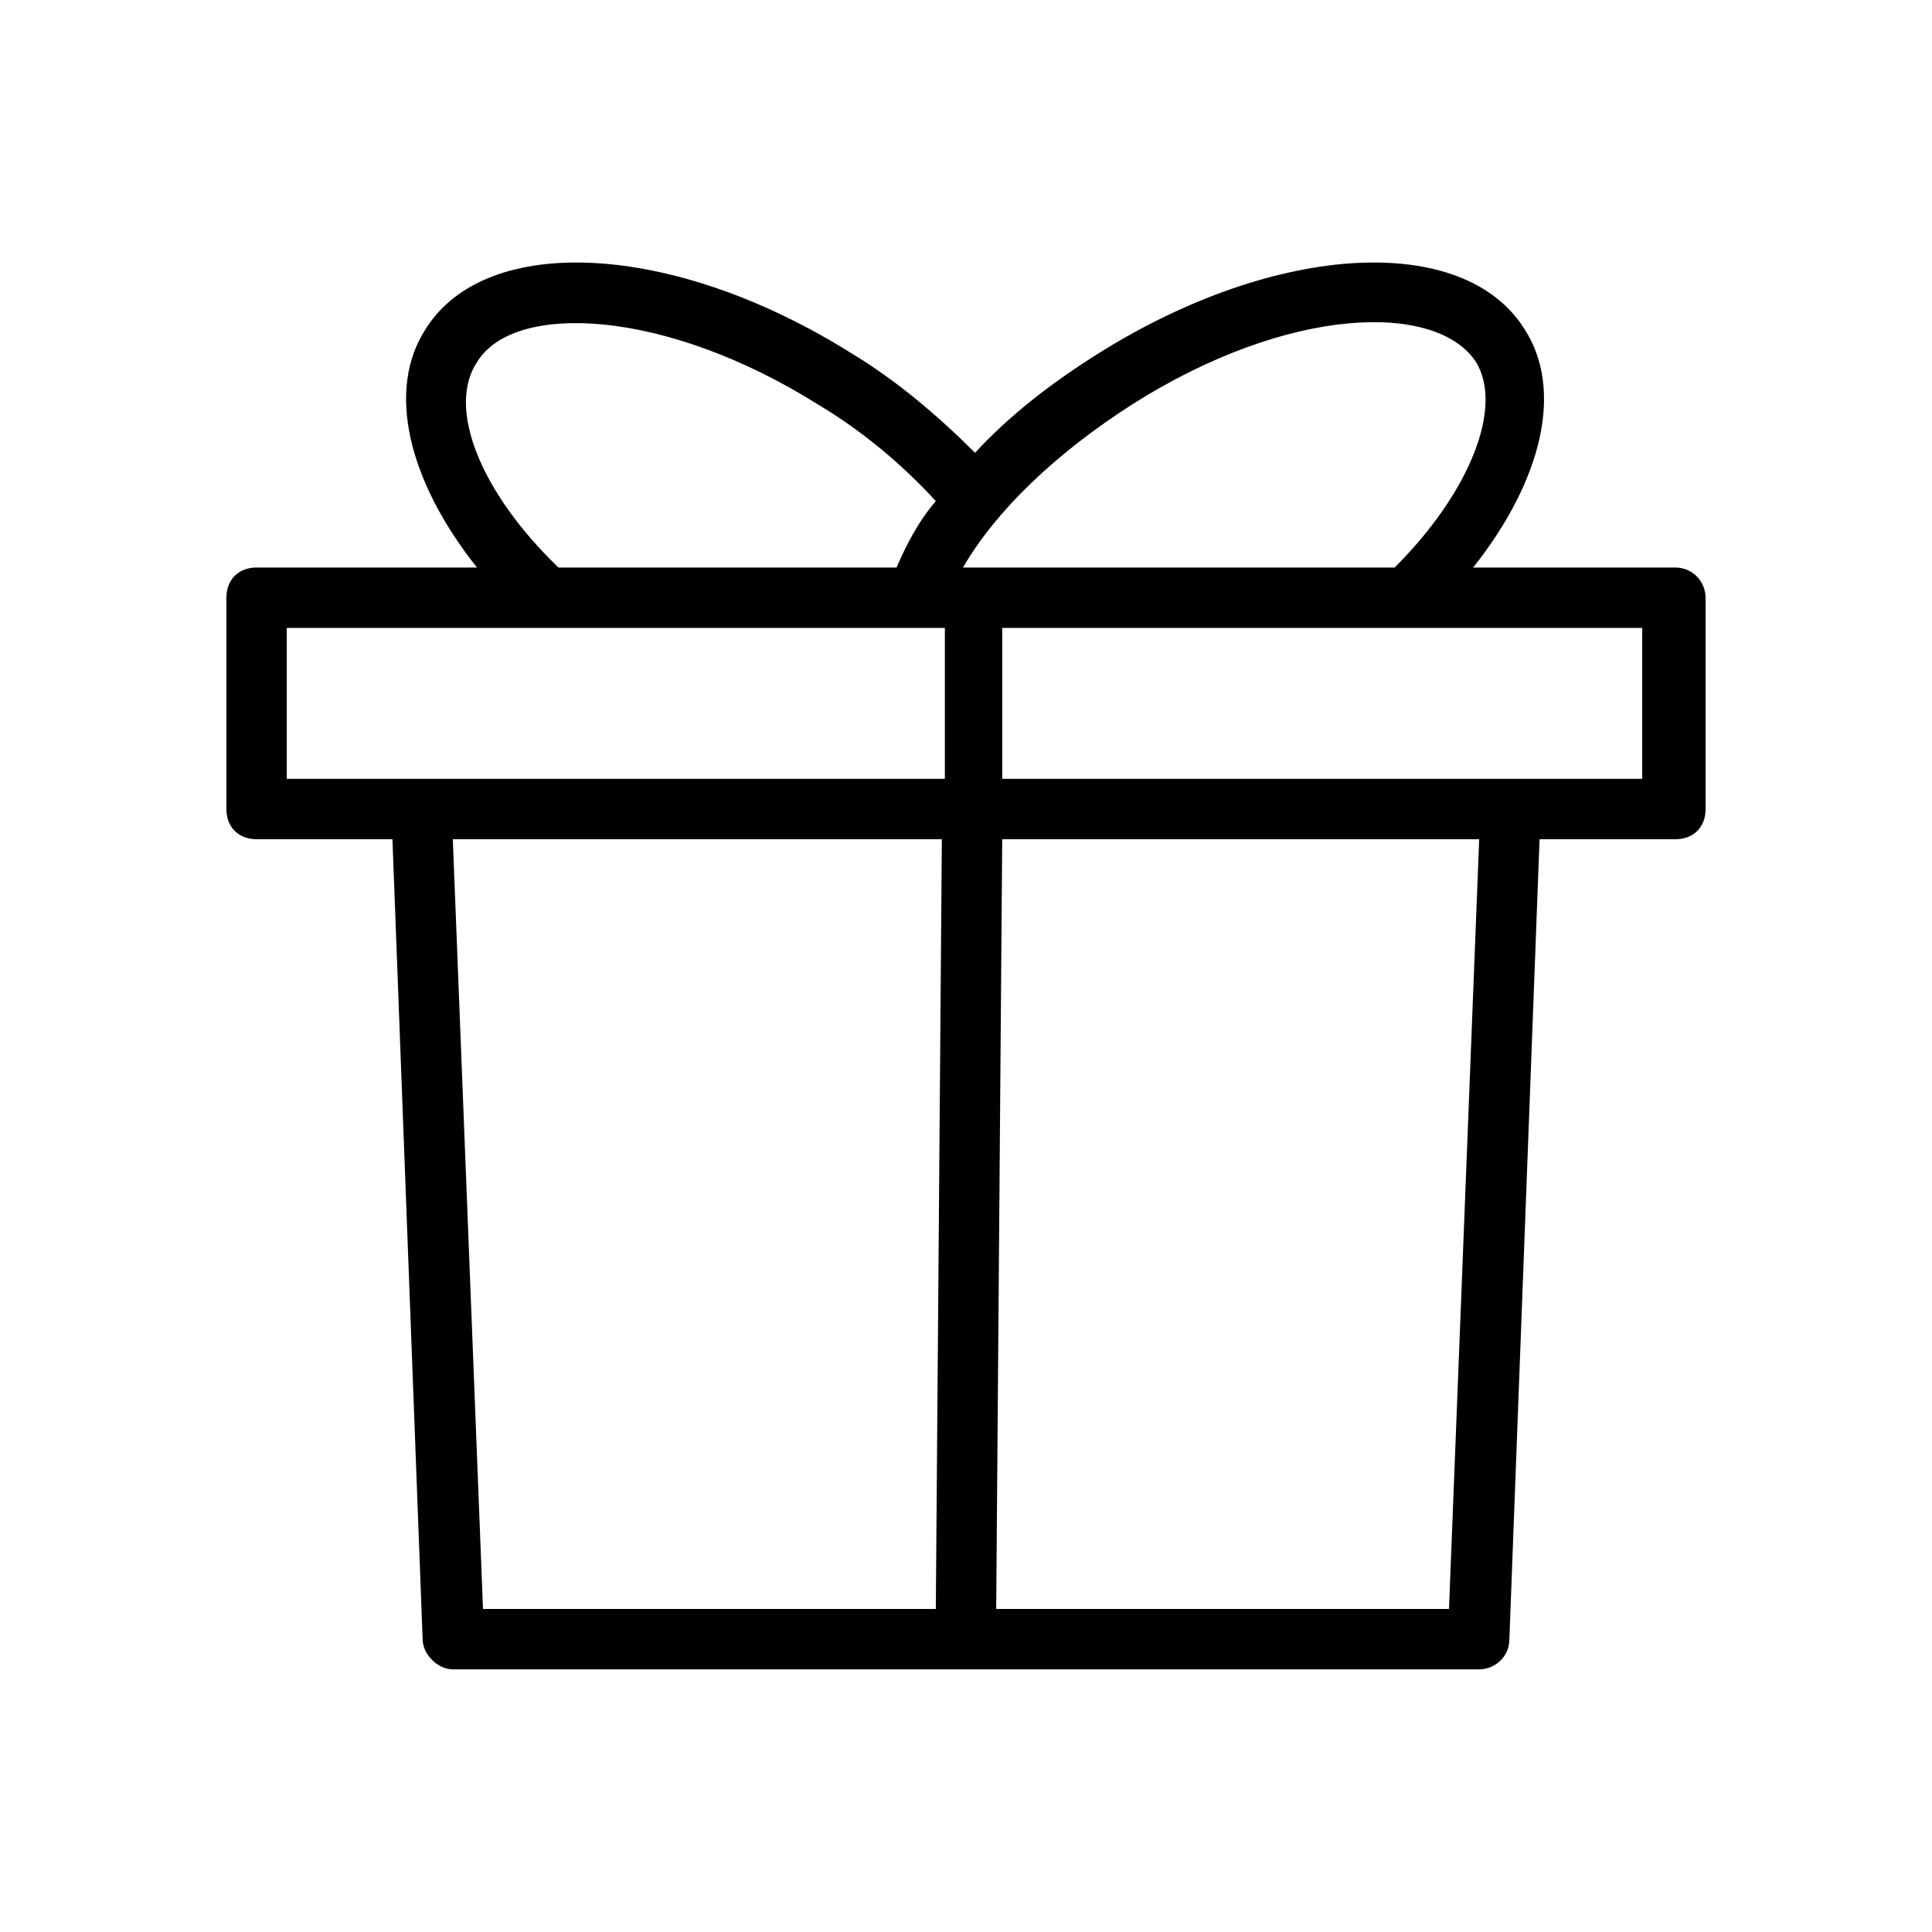
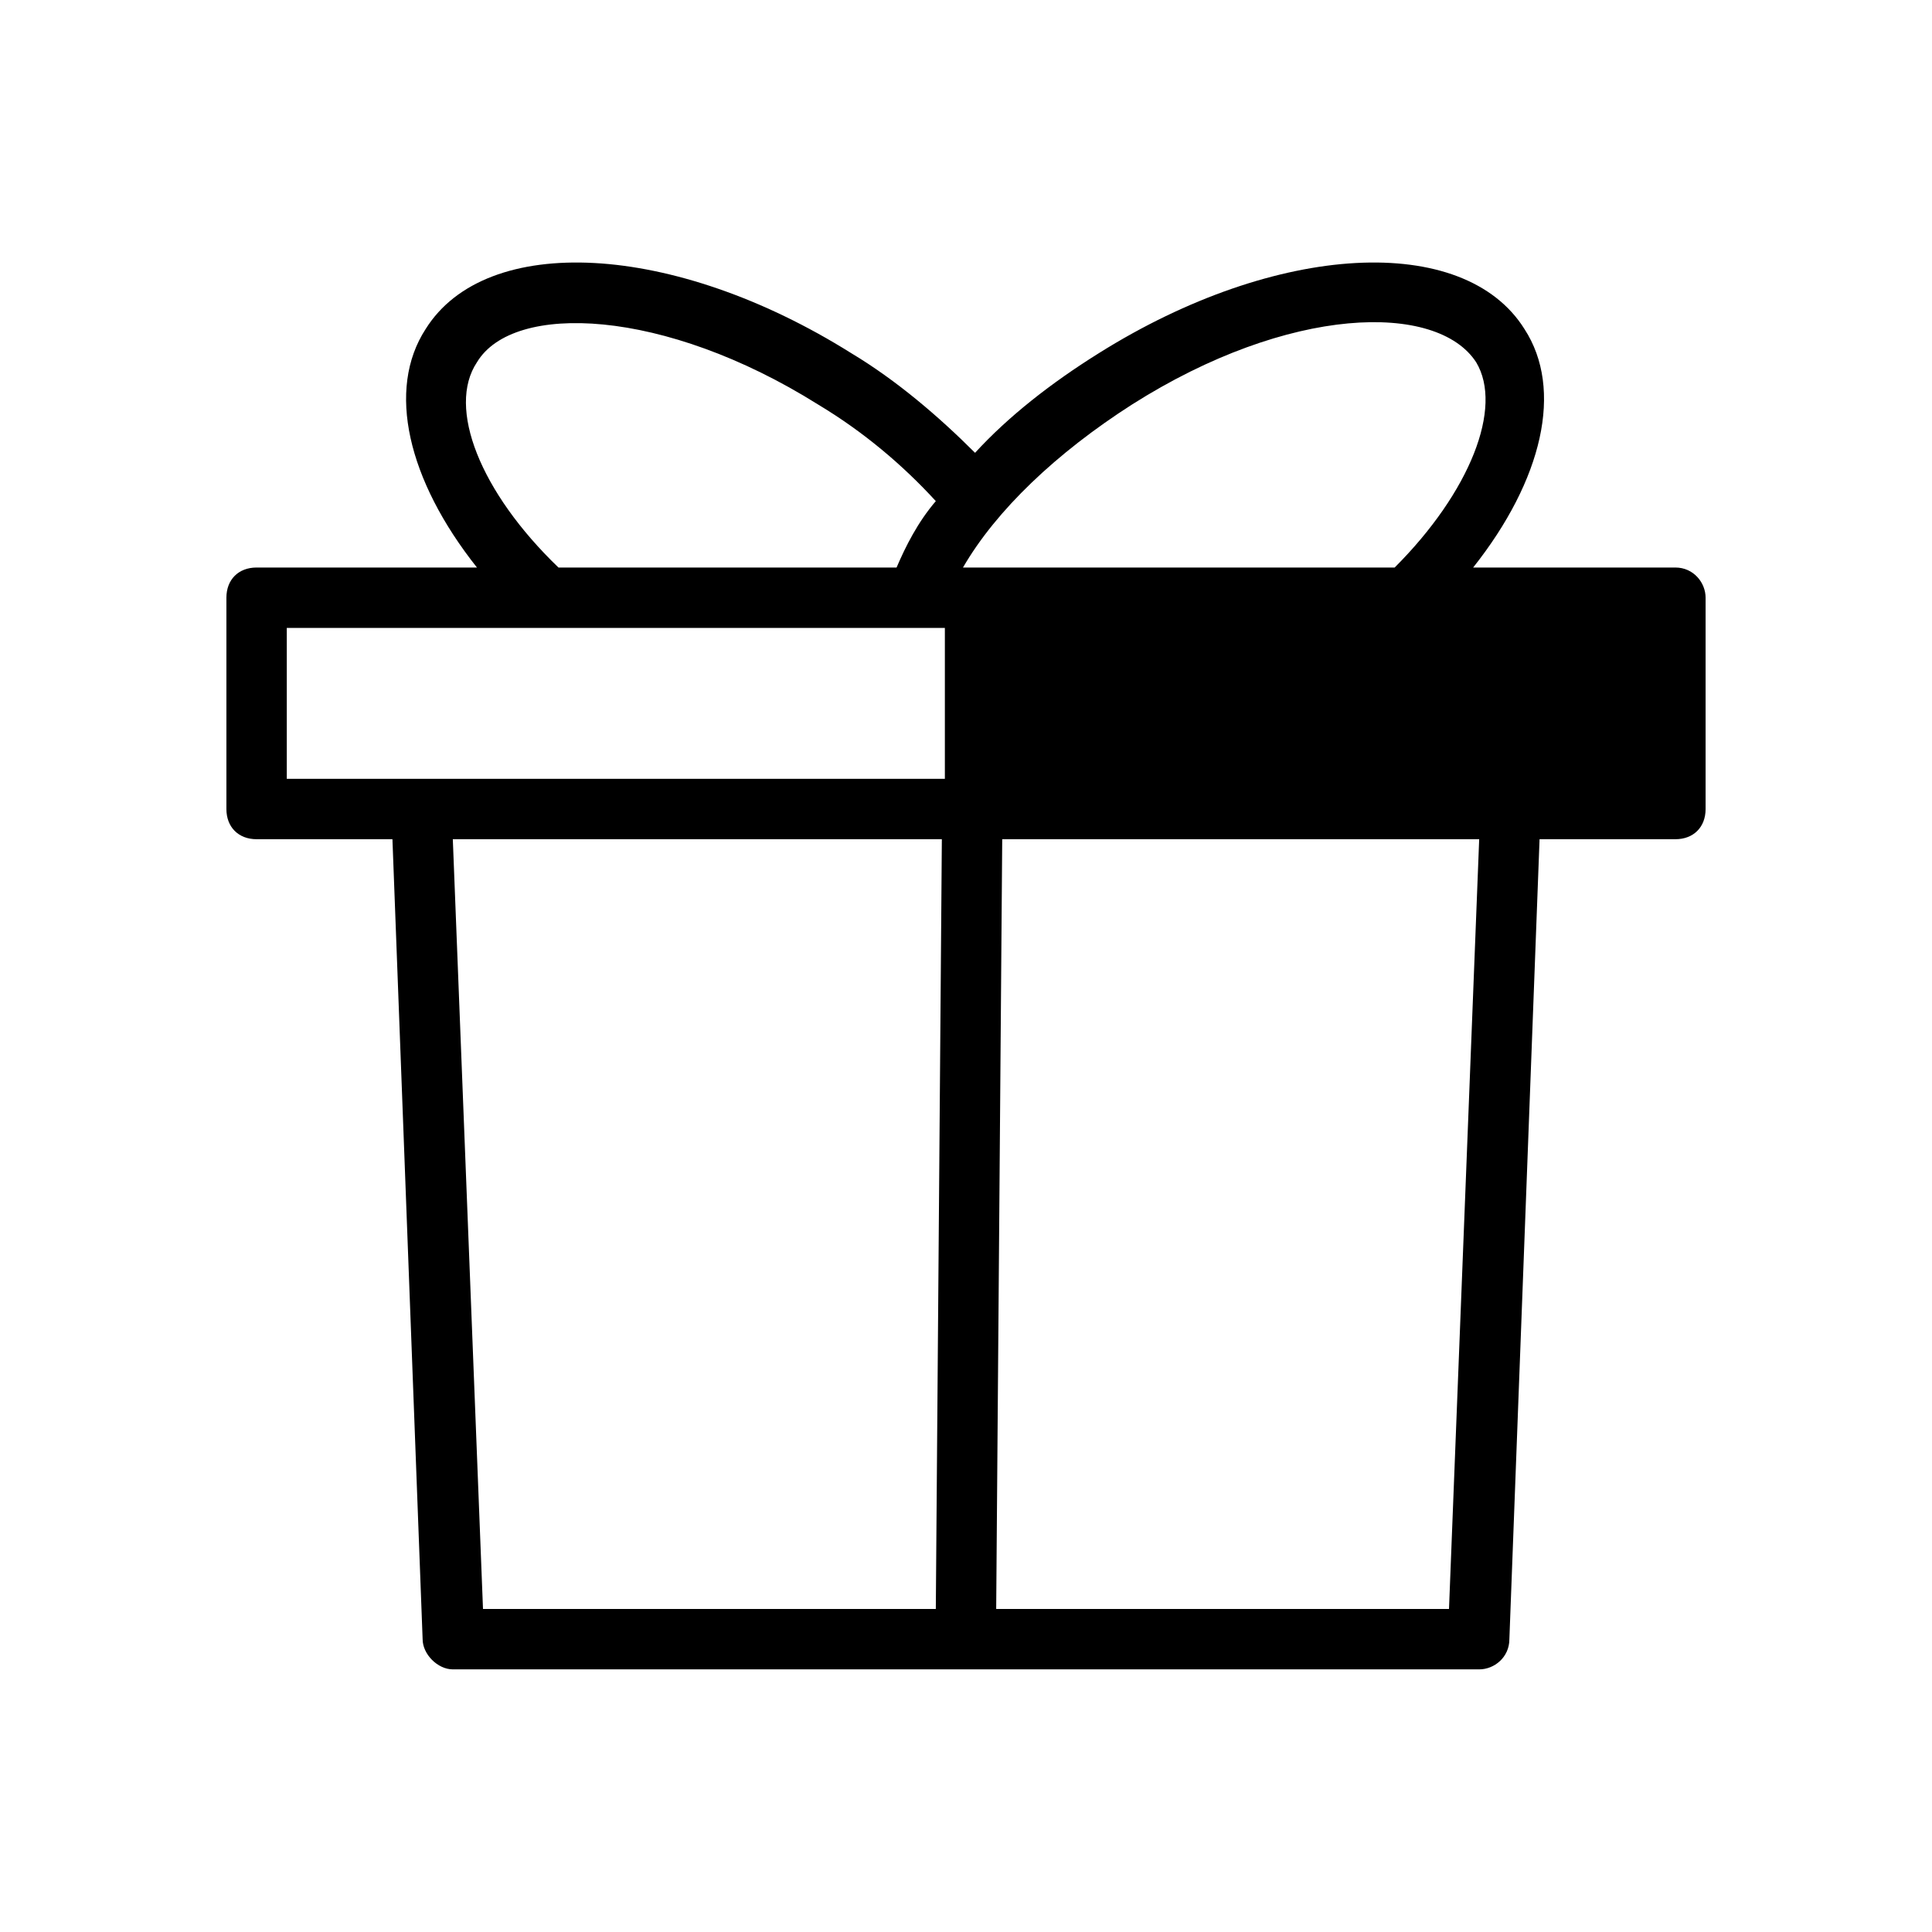
<svg xmlns="http://www.w3.org/2000/svg" id="gift-box" viewBox="0 0 64 64">
-   <path d="M55.5,18.8h-6.7c2.3-2.9,3-5.9,1.7-7.9c-2-3.2-8.2-2.9-14.1,0.8c-1.6,1-3,2.1-4.1,3.3c-1.2-1.2-2.6-2.4-4.1-3.3    c-5.9-3.7-12.1-4-14.1-0.8c-1.3,2-0.6,5,1.7,7.9H8.5c-0.6,0-1,0.4-1,1v7c0,0.6,0.4,1,1,1H13l1,26.5c0,0.5,0.5,1,1,1h34    c0.5,0,1-0.4,1-1l1-26.5h4.5c0.6,0,1-0.4,1-1v-7C56.5,19.3,56.1,18.8,55.5,18.8z M37.5,13.4c5.2-3.3,10.1-3.4,11.4-1.4    c0.9,1.5-0.2,4.3-2.7,6.8H31.9C33,16.9,35,15,37.5,13.4z M15.8,12C17,10,22,10.2,27.1,13.4c1.5,0.9,2.8,2,3.9,3.2    c-0.6,0.7-1,1.5-1.3,2.2H18.5C15.9,16.3,14.8,13.5,15.8,12z M9.5,20.8h20.7c0,0,0.1,0,0.1,0c0,0,0.1,0,0.1,0h0.9l0,5H14H9.5V20.8z     M15,27.8h16.2L31,53.3c0,0,0,0,0,0H16L15,27.8z M48,53.3H33l0.2-25.5H49L48,53.3z M54.5,25.8H50H33.2l0-5h21.2V25.8z" />
+   <path d="M55.5,18.8h-6.7c2.3-2.9,3-5.9,1.7-7.9c-2-3.2-8.2-2.9-14.1,0.8c-1.6,1-3,2.1-4.1,3.3c-1.2-1.2-2.6-2.4-4.1-3.3    c-5.9-3.7-12.1-4-14.1-0.8c-1.3,2-0.6,5,1.7,7.9H8.5c-0.6,0-1,0.4-1,1v7c0,0.6,0.4,1,1,1H13l1,26.5c0,0.5,0.5,1,1,1h34    c0.5,0,1-0.4,1-1l1-26.5h4.5c0.6,0,1-0.4,1-1v-7C56.5,19.3,56.1,18.8,55.5,18.8z M37.5,13.4c5.2-3.3,10.1-3.4,11.4-1.4    c0.9,1.5-0.2,4.3-2.7,6.8H31.9C33,16.9,35,15,37.5,13.4z M15.8,12C17,10,22,10.2,27.1,13.4c1.5,0.9,2.8,2,3.9,3.2    c-0.6,0.7-1,1.5-1.3,2.2H18.5C15.9,16.3,14.8,13.5,15.8,12z M9.5,20.8h20.7c0,0,0.1,0,0.1,0c0,0,0.1,0,0.1,0h0.9l0,5H14H9.5V20.8z     M15,27.8h16.2L31,53.3c0,0,0,0,0,0H16L15,27.8z M48,53.3H33l0.2-25.5H49L48,53.3z M54.5,25.8H50H33.2l0-5V25.8z" />
</svg>